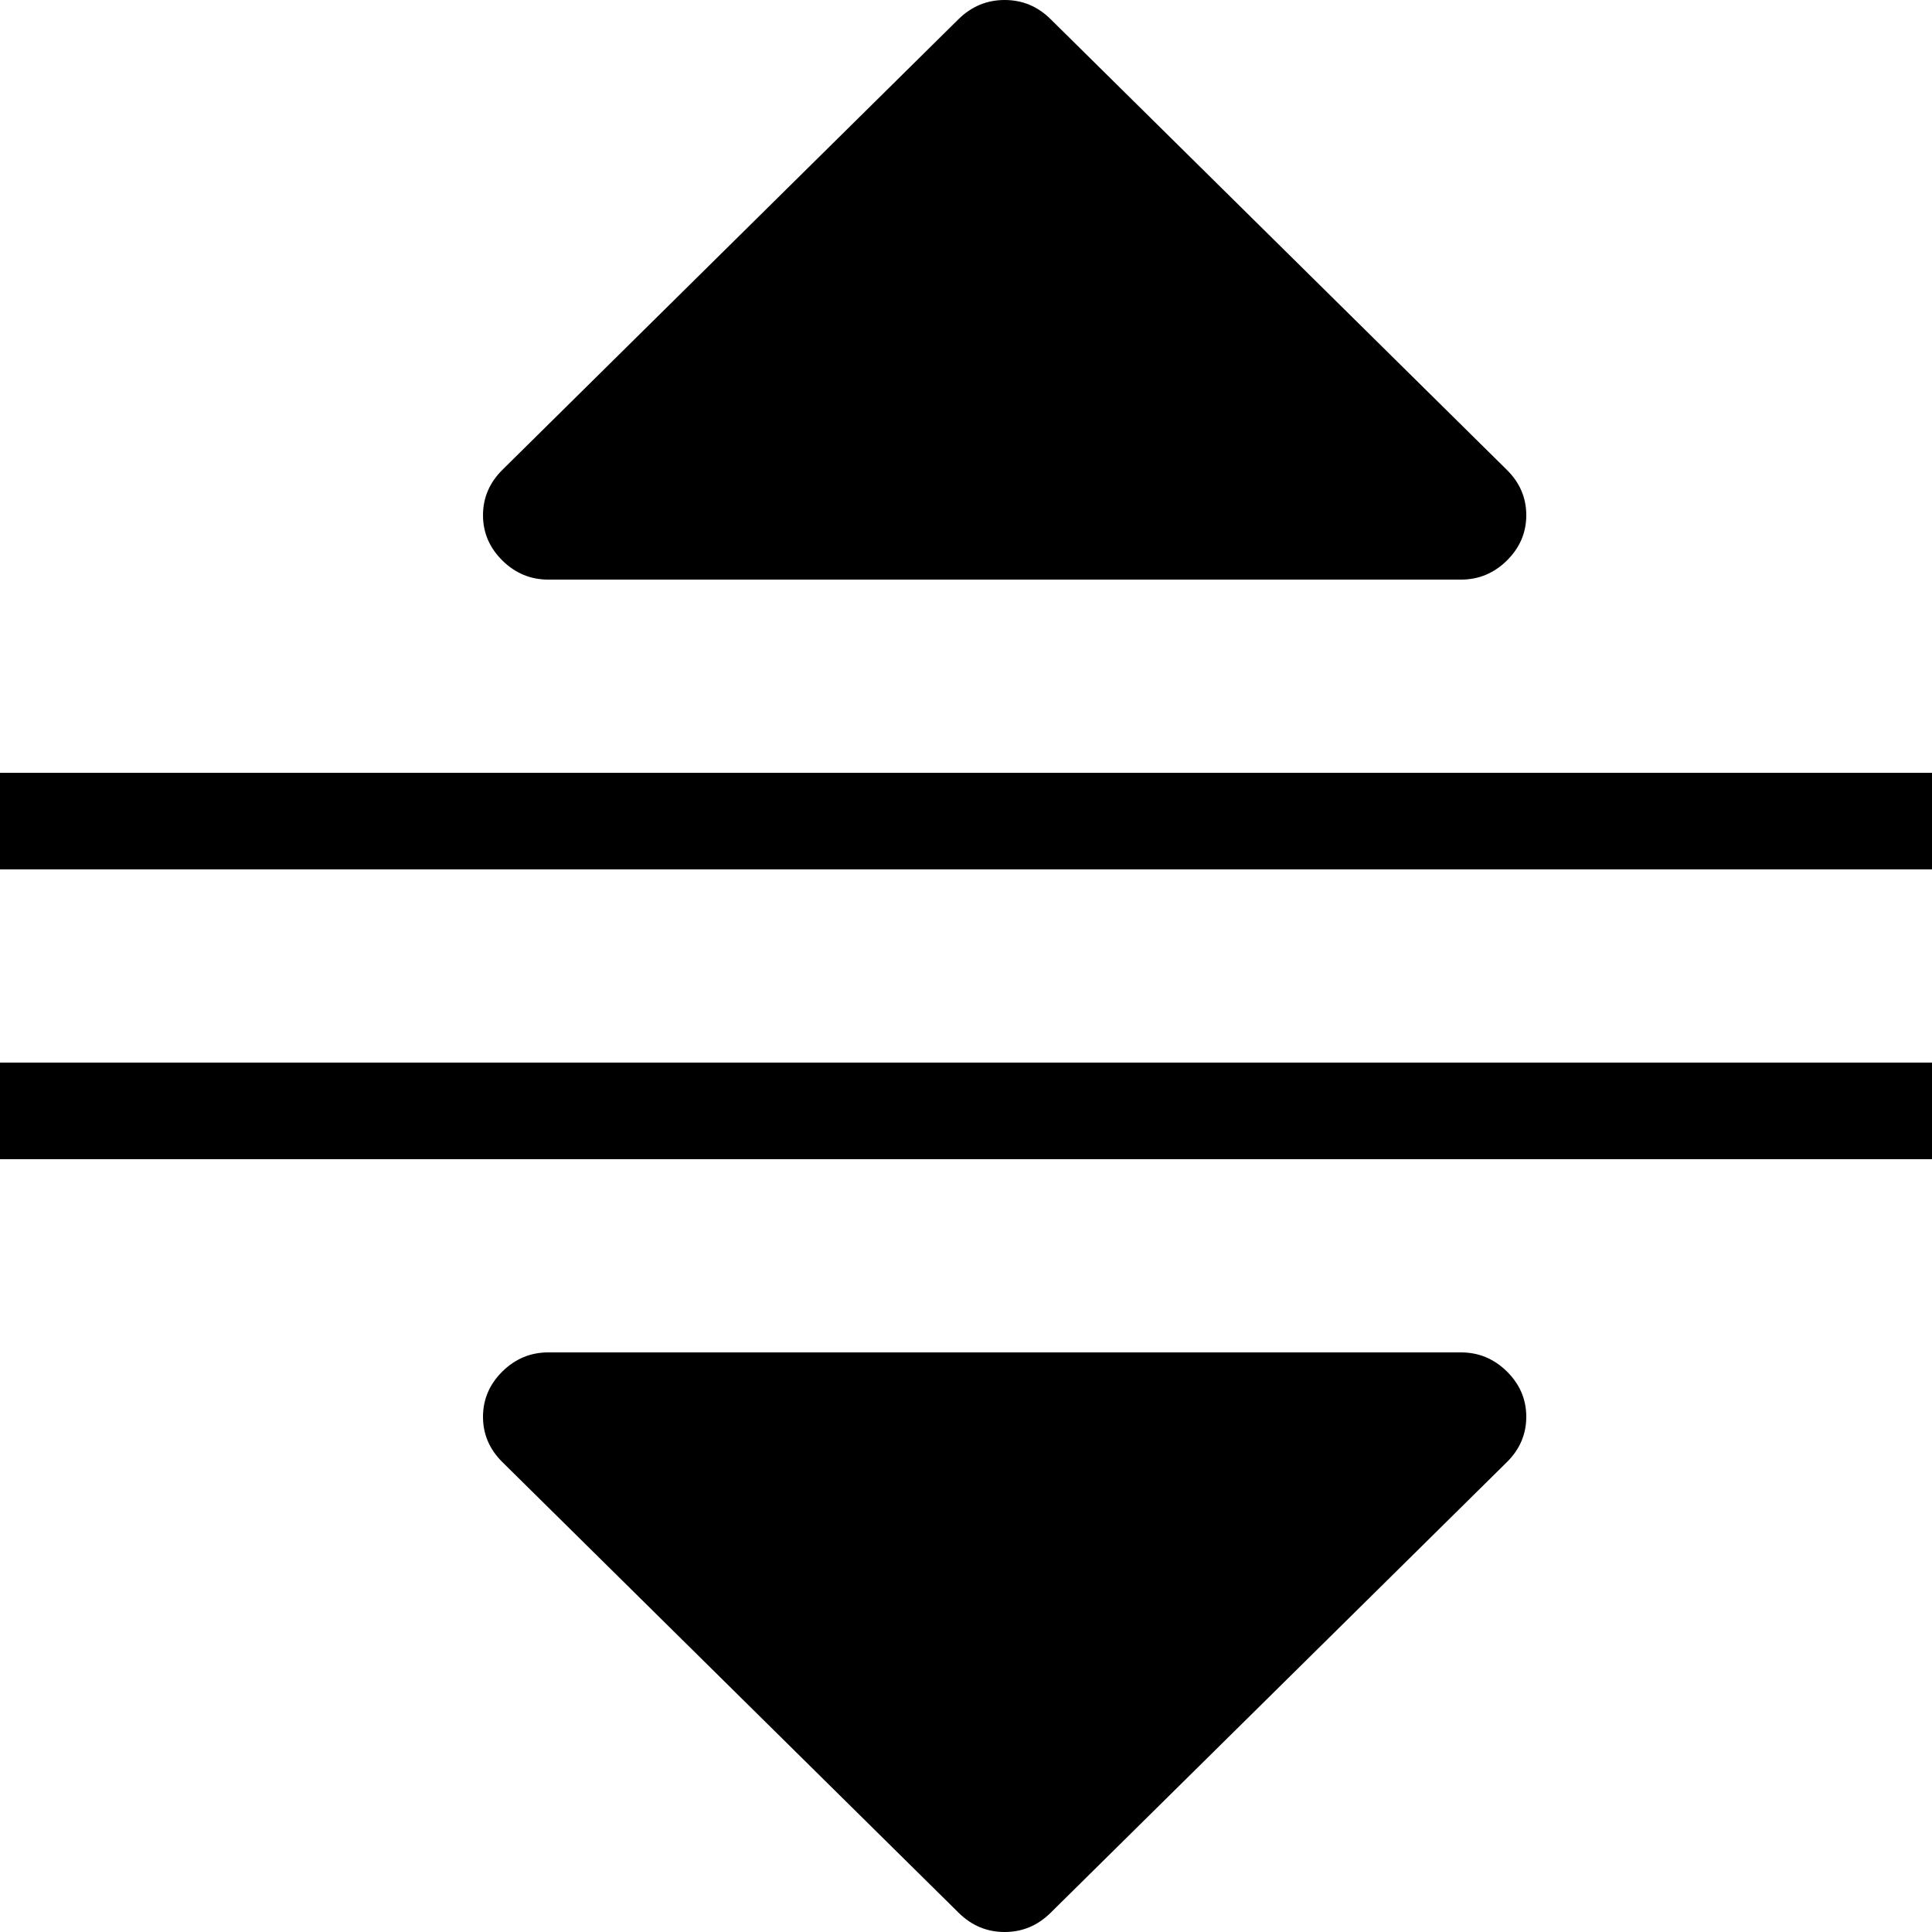
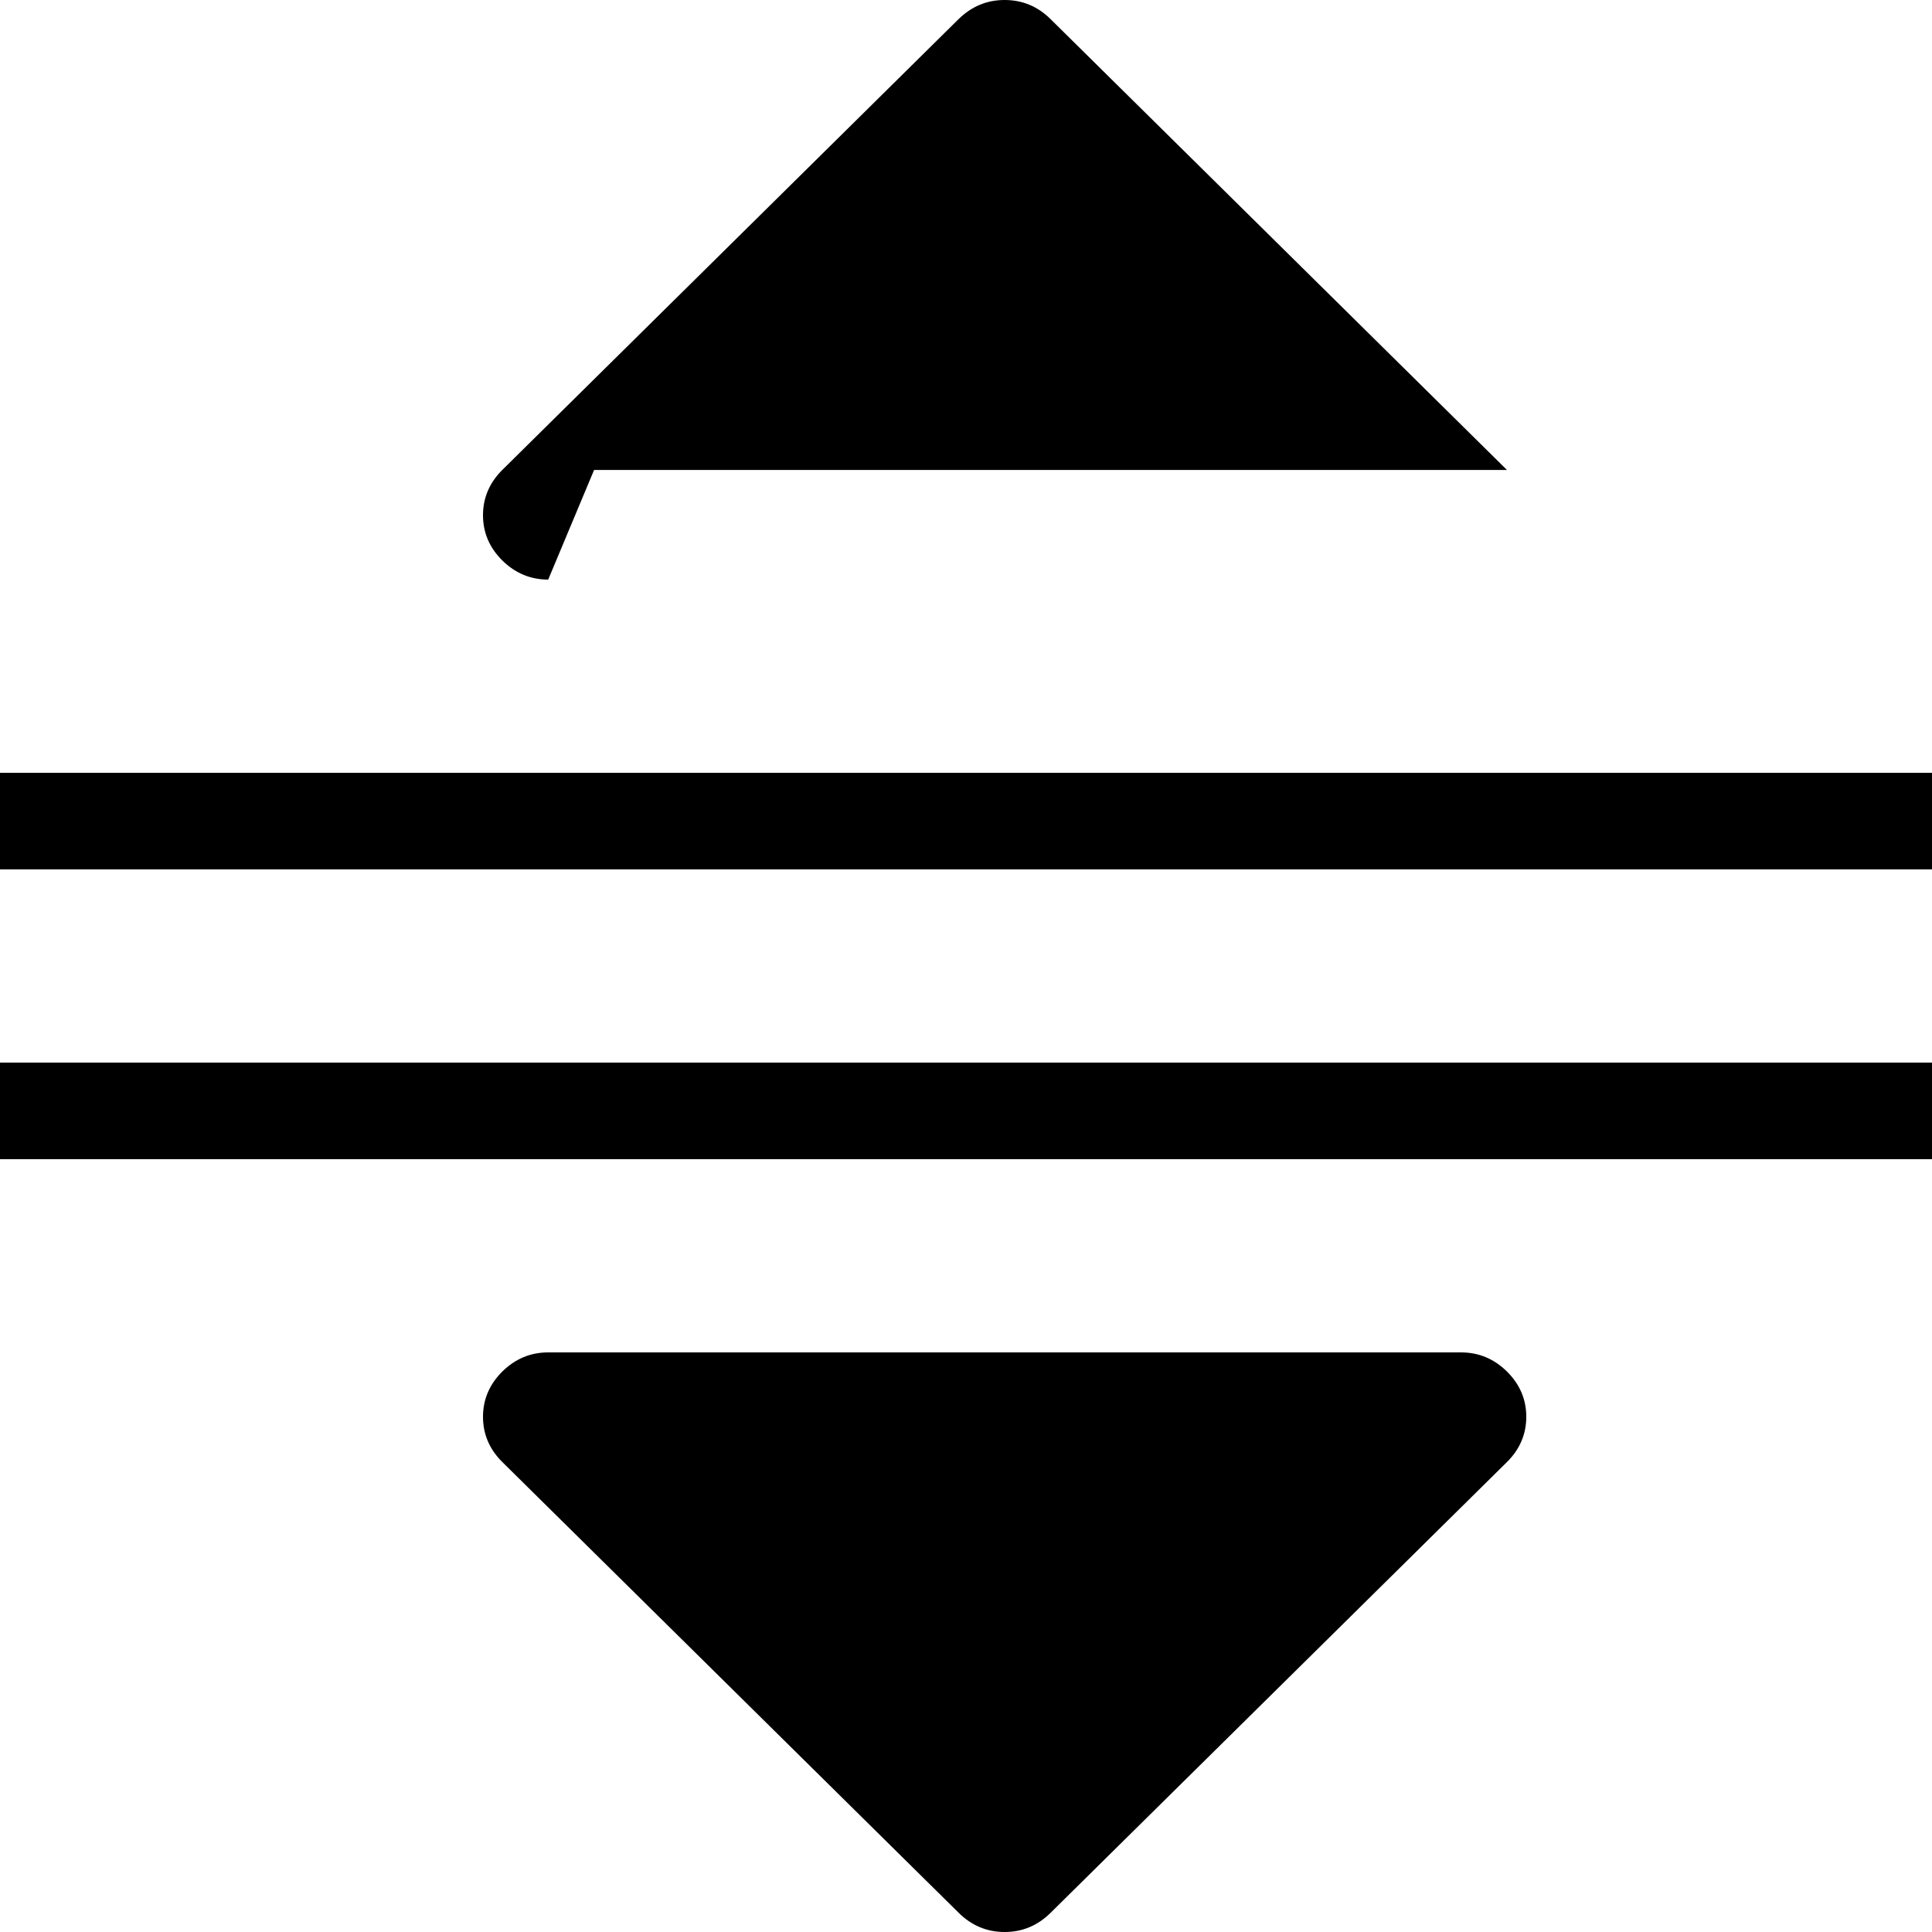
<svg xmlns="http://www.w3.org/2000/svg" width="40" height="40" viewBox="0 0 40 40">
-   <path d="M11.35 12c-.365 0-.682-.132-.95-.396-.266-.264-.4-.576-.4-.937 0-.36.134-.674.4-.938L19.85.392C20.12.13 20.435 0 20.8 0s.682.13.95.395L31.2 9.73c.266.263.4.576.4.937 0 .36-.134.673-.4.937-.268.264-.585.396-.95.396h-18.9zm18.9 16c.365 0 .682.132.95.396.266.264.4.576.4.937 0 .36-.134.674-.4.937l-9.45 9.334c-.268.264-.584.396-.95.396s-.682-.132-.95-.396L10.4 30.27c-.266-.263-.4-.576-.4-.937 0-.36.134-.673.4-.937.268-.264.584-.396.95-.396h18.9zM0 16h40v2H0v-2zm0 6h40v2H0v-2z" />
+   <path d="M11.35 12c-.365 0-.682-.132-.95-.396-.266-.264-.4-.576-.4-.937 0-.36.134-.674.4-.938L19.85.392C20.12.13 20.435 0 20.8 0s.682.13.95.395L31.2 9.73h-18.9zm18.9 16c.365 0 .682.132.95.396.266.264.4.576.4.937 0 .36-.134.674-.4.937l-9.45 9.334c-.268.264-.584.396-.95.396s-.682-.132-.95-.396L10.4 30.27c-.266-.263-.4-.576-.4-.937 0-.36.134-.673.4-.937.268-.264.584-.396.95-.396h18.9zM0 16h40v2H0v-2zm0 6h40v2H0v-2z" />
</svg>